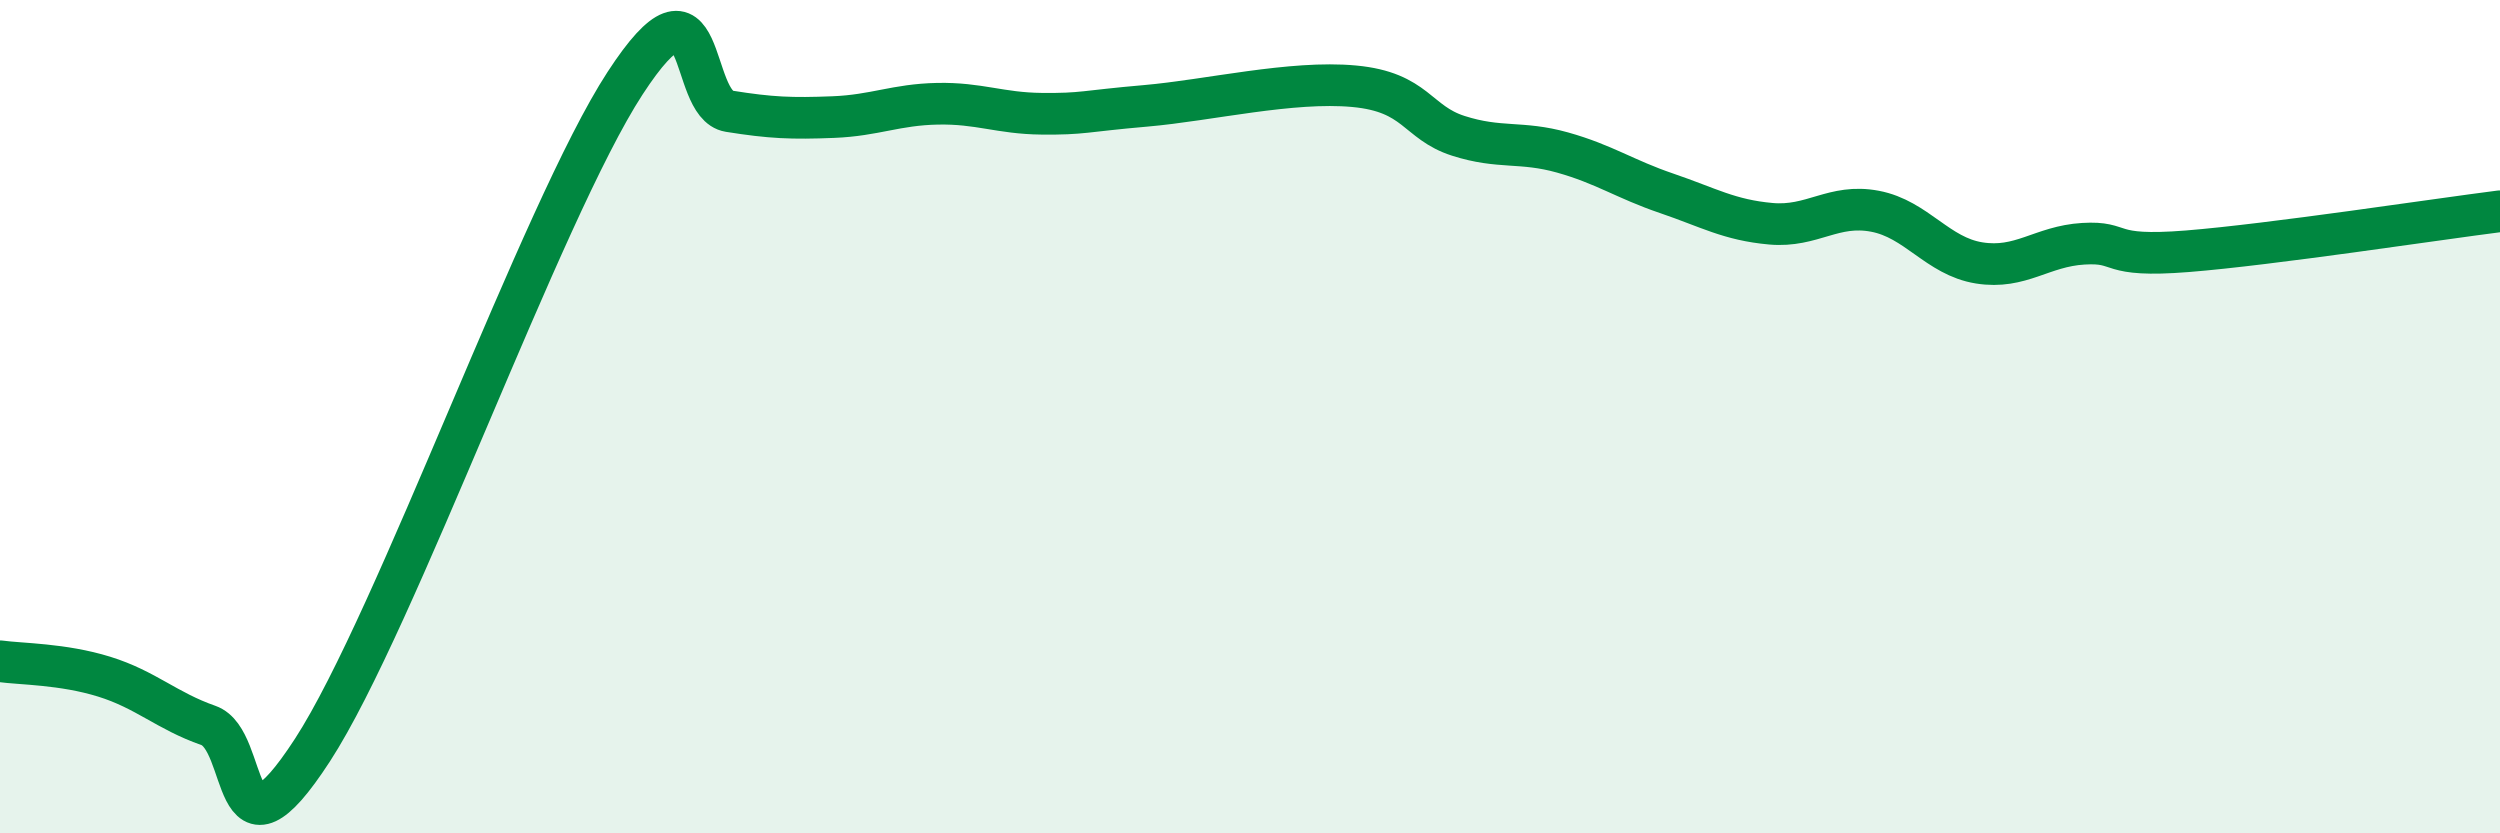
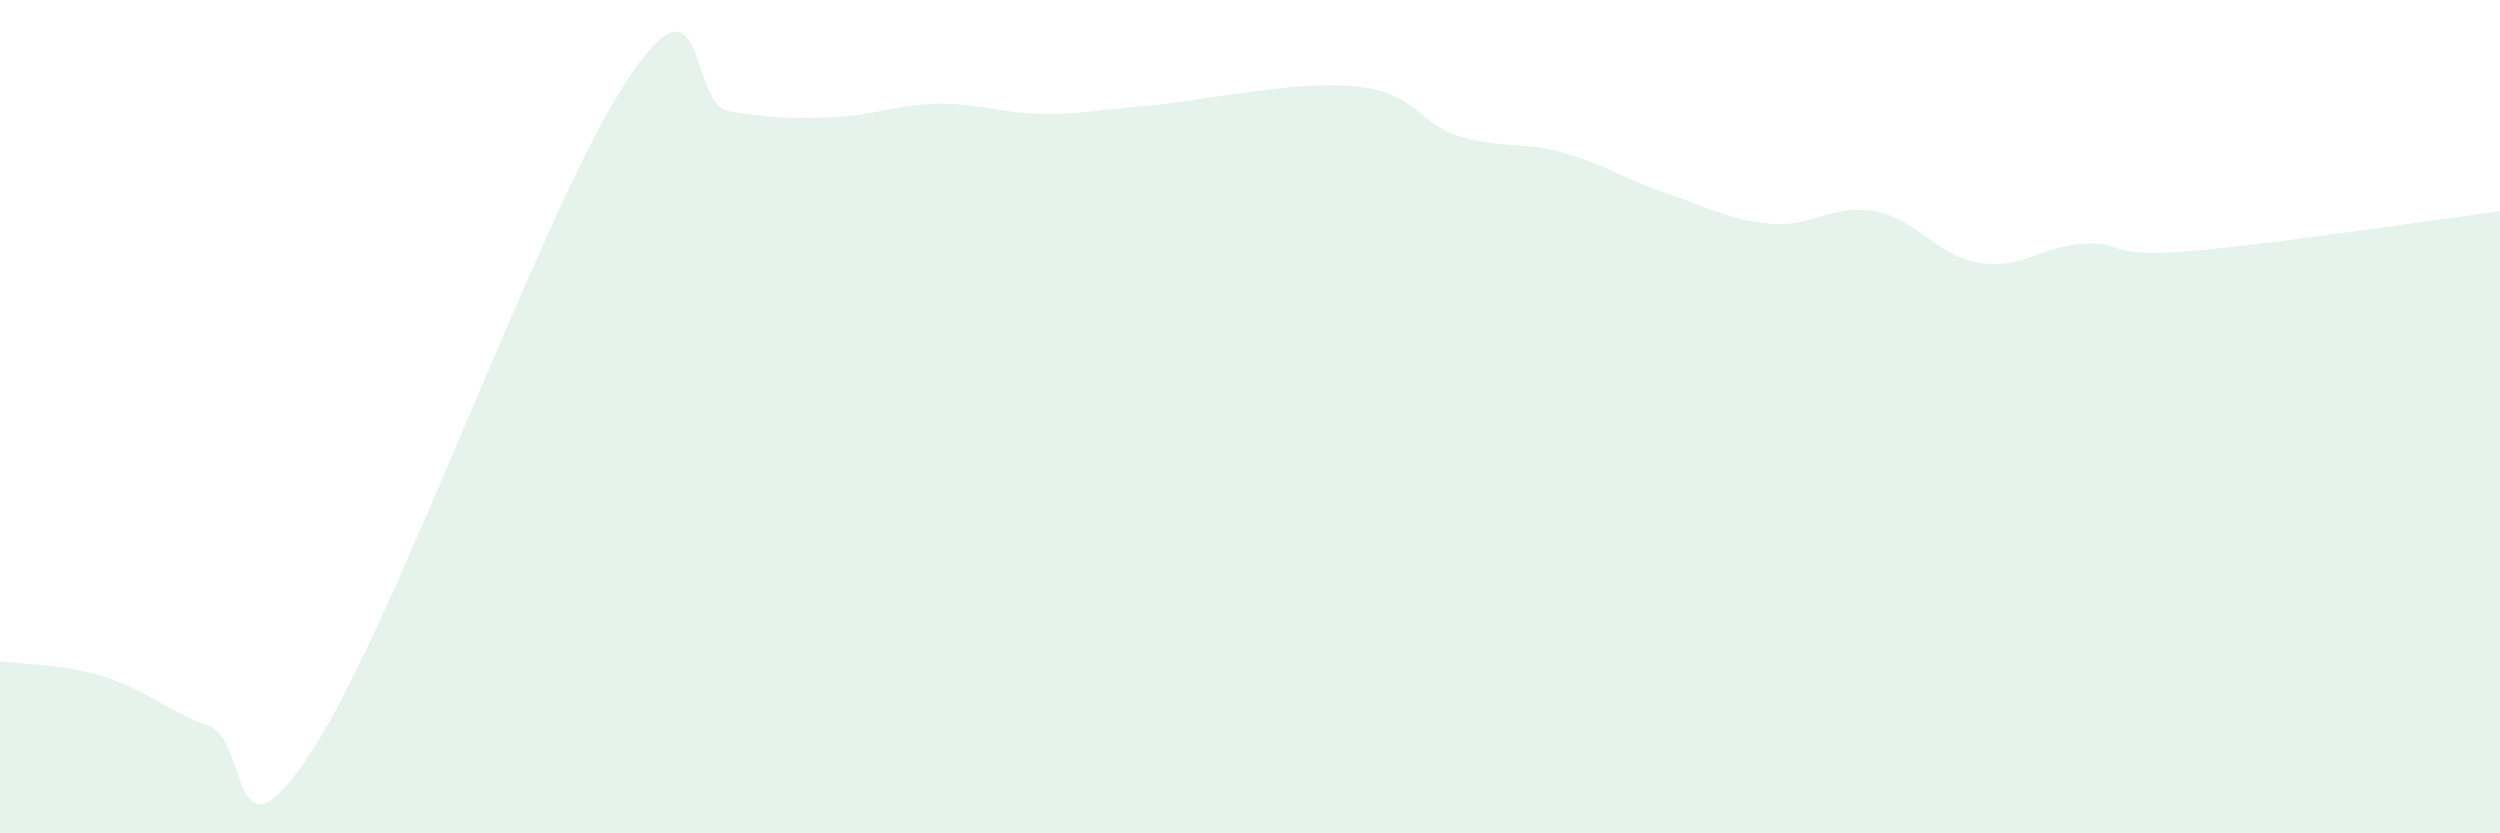
<svg xmlns="http://www.w3.org/2000/svg" width="60" height="20" viewBox="0 0 60 20">
  <path d="M 0,15.87 C 0.5,15.94 1.5,15.93 2.5,16.24 C 3.5,16.55 4,17.06 5,17.41 C 6,17.76 5.5,21.08 7.5,18 C 9.5,14.92 13,5.07 15,2 C 17,-1.07 16.5,2.51 17.5,2.67 C 18.5,2.83 19,2.85 20,2.81 C 21,2.77 21.5,2.51 22.5,2.49 C 23.5,2.47 24,2.72 25,2.73 C 26,2.74 26,2.67 27.5,2.54 C 29,2.41 31,1.93 32.5,2.07 C 34,2.21 34,2.94 35,3.26 C 36,3.58 36.5,3.38 37.5,3.66 C 38.5,3.94 39,4.3 40,4.64 C 41,4.98 41.5,5.28 42.5,5.37 C 43.5,5.46 44,4.88 45,5.07 C 46,5.26 46.5,6.15 47.5,6.31 C 48.5,6.47 49,5.91 50,5.85 C 51,5.79 50.5,6.19 52.5,6.03 C 54.5,5.87 58.5,5.26 60,5.07L60 20L0 20Z" fill="#008740" opacity="0.1" stroke-linecap="round" stroke-linejoin="round" />
-   <path d="M 0,15.87 C 0.5,15.94 1.5,15.93 2.5,16.24 C 3.5,16.55 4,17.06 5,17.41 C 6,17.76 5.5,21.08 7.5,18 C 9.5,14.92 13,5.07 15,2 C 17,-1.07 16.5,2.51 17.5,2.67 C 18.5,2.83 19,2.85 20,2.81 C 21,2.77 21.5,2.51 22.5,2.49 C 23.5,2.47 24,2.72 25,2.73 C 26,2.74 26,2.67 27.5,2.54 C 29,2.41 31,1.93 32.5,2.07 C 34,2.21 34,2.94 35,3.26 C 36,3.58 36.5,3.38 37.5,3.66 C 38.5,3.94 39,4.3 40,4.64 C 41,4.98 41.5,5.28 42.5,5.37 C 43.5,5.46 44,4.88 45,5.07 C 46,5.26 46.5,6.15 47.5,6.31 C 48.5,6.47 49,5.91 50,5.85 C 51,5.79 50.5,6.19 52.5,6.03 C 54.5,5.87 58.5,5.26 60,5.07" stroke="#008740" stroke-width="1" fill="none" stroke-linecap="round" stroke-linejoin="round" />
</svg>